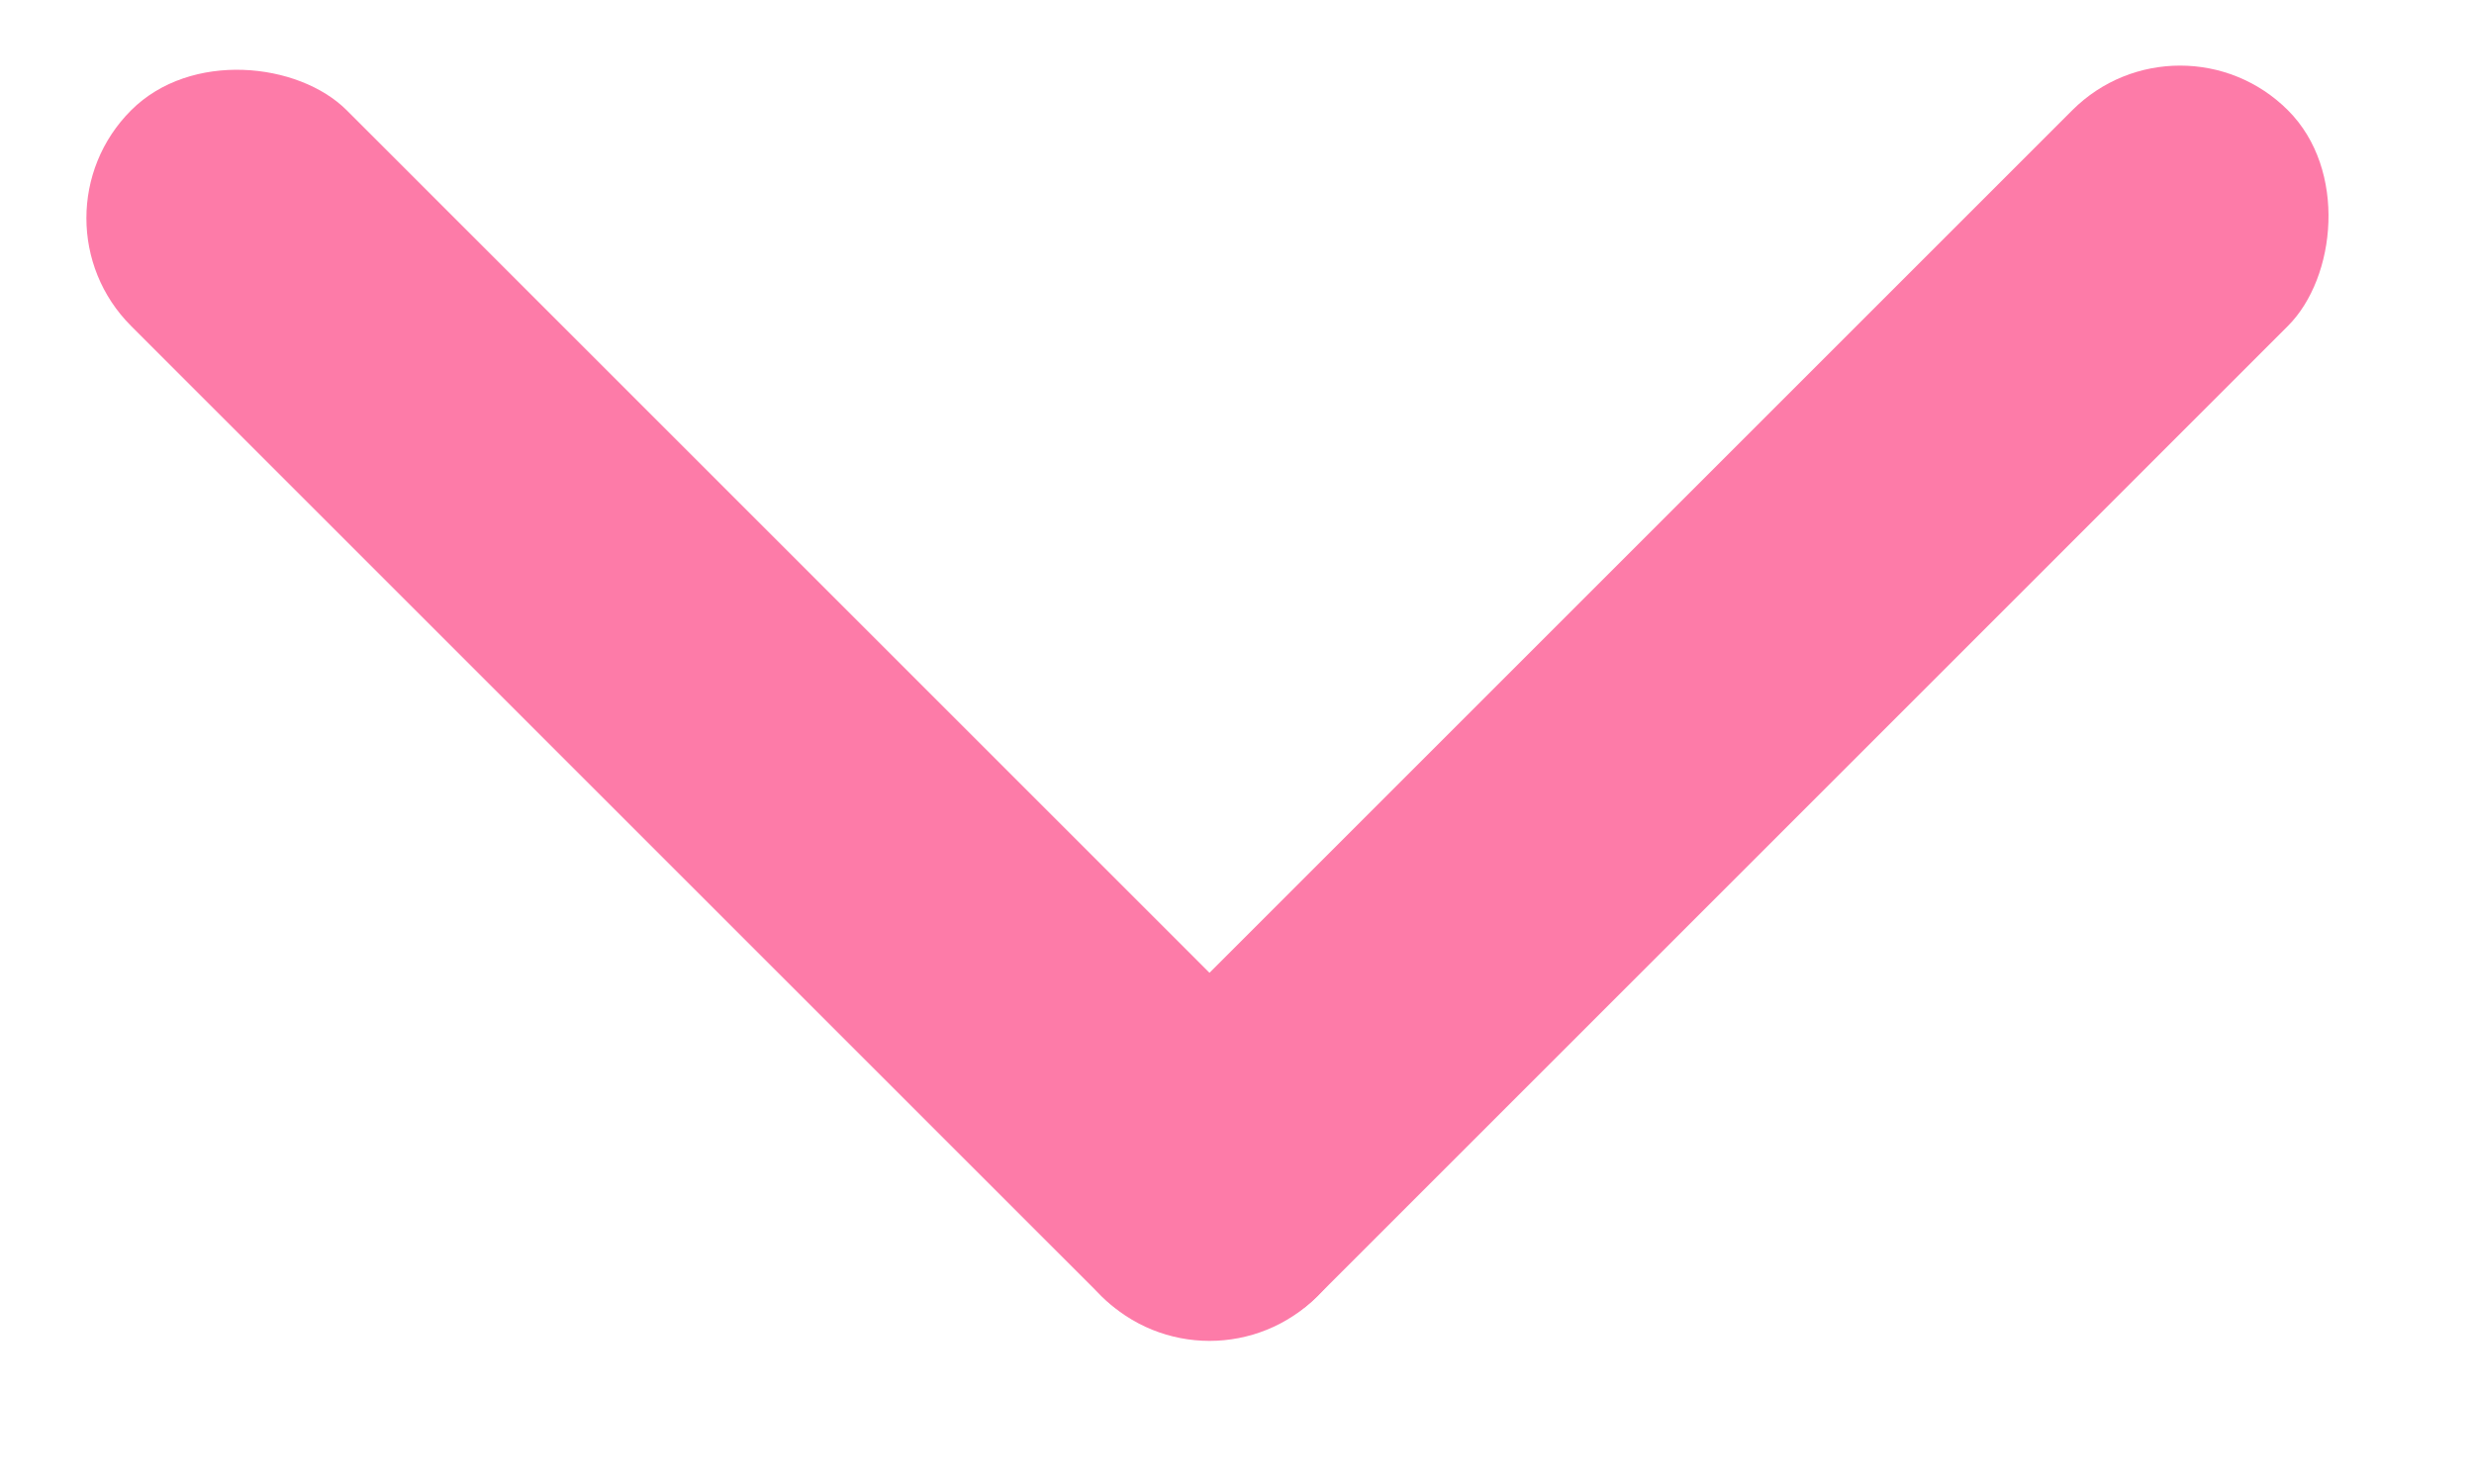
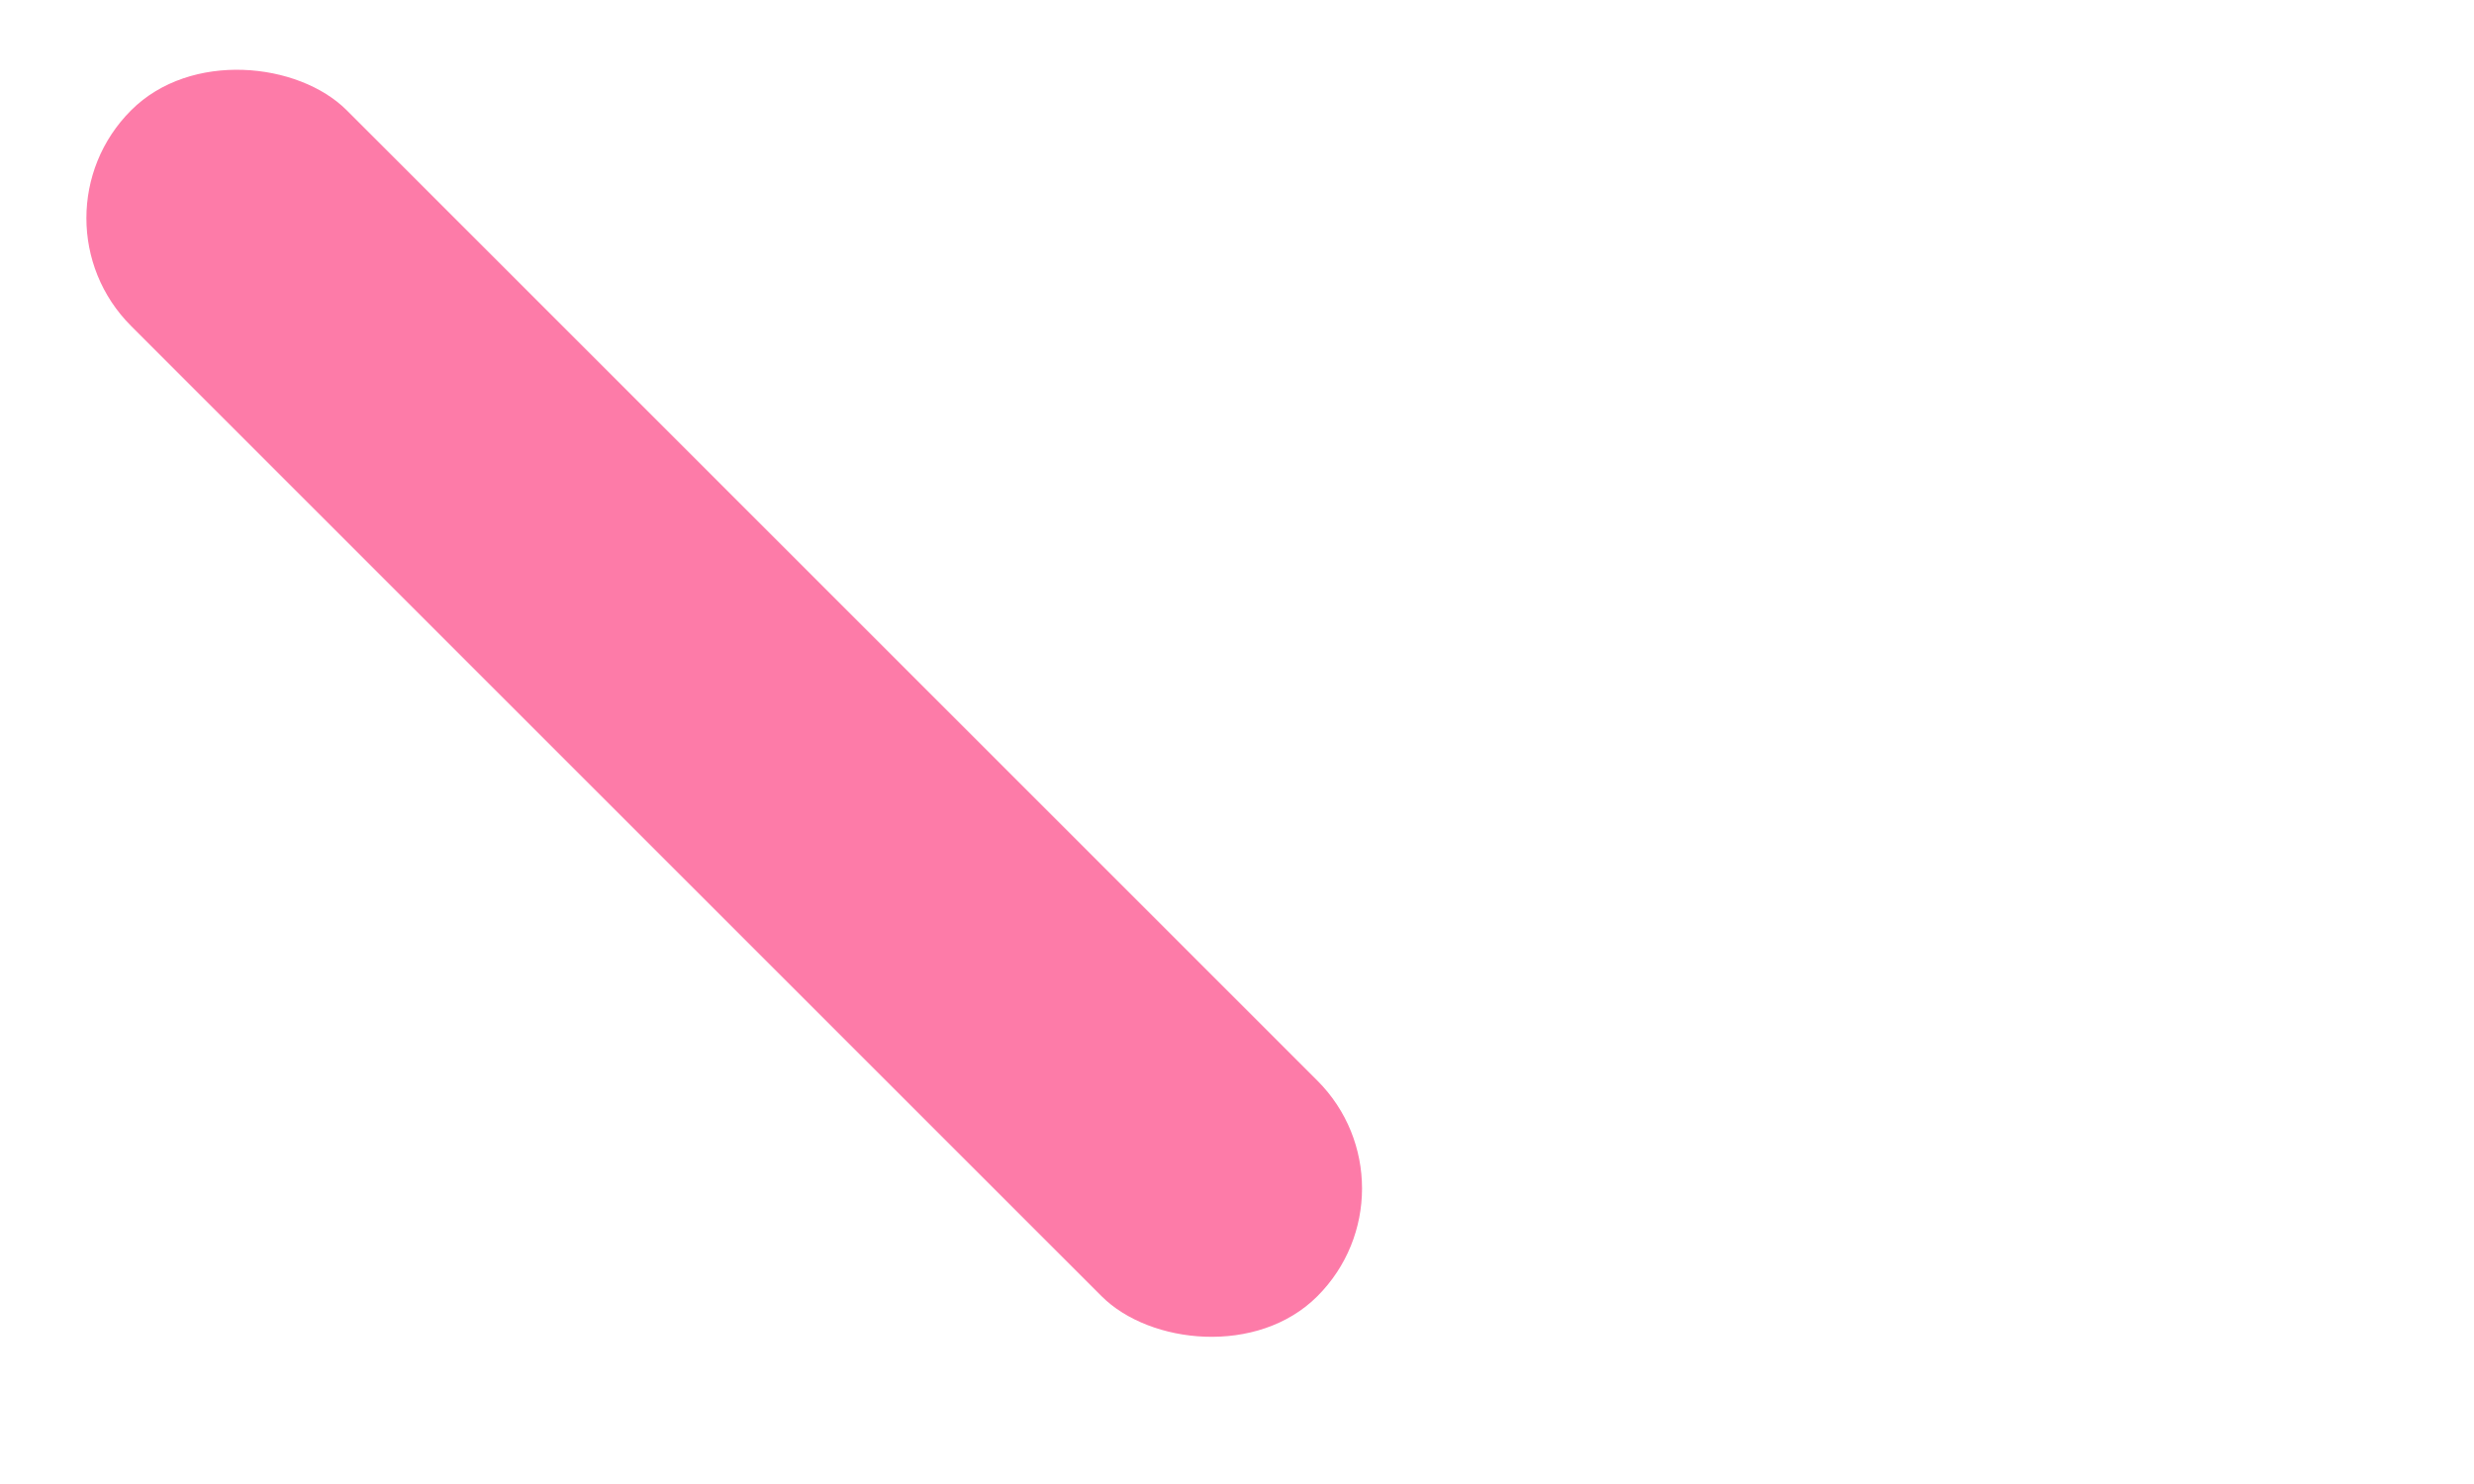
<svg xmlns="http://www.w3.org/2000/svg" width="30" height="18" viewBox="0 0 30 18" fill="none">
-   <rect x="14.667" y="17.03" width="3.699" height="20.343" rx="1.849" transform="rotate(-135 14.667 17.03)" fill="#FD7BA8" />
  <rect x="17.282" y="14.415" width="3.699" height="20.343" rx="1.849" transform="rotate(135 17.282 14.415)" fill="#FD7BA8" />
</svg>